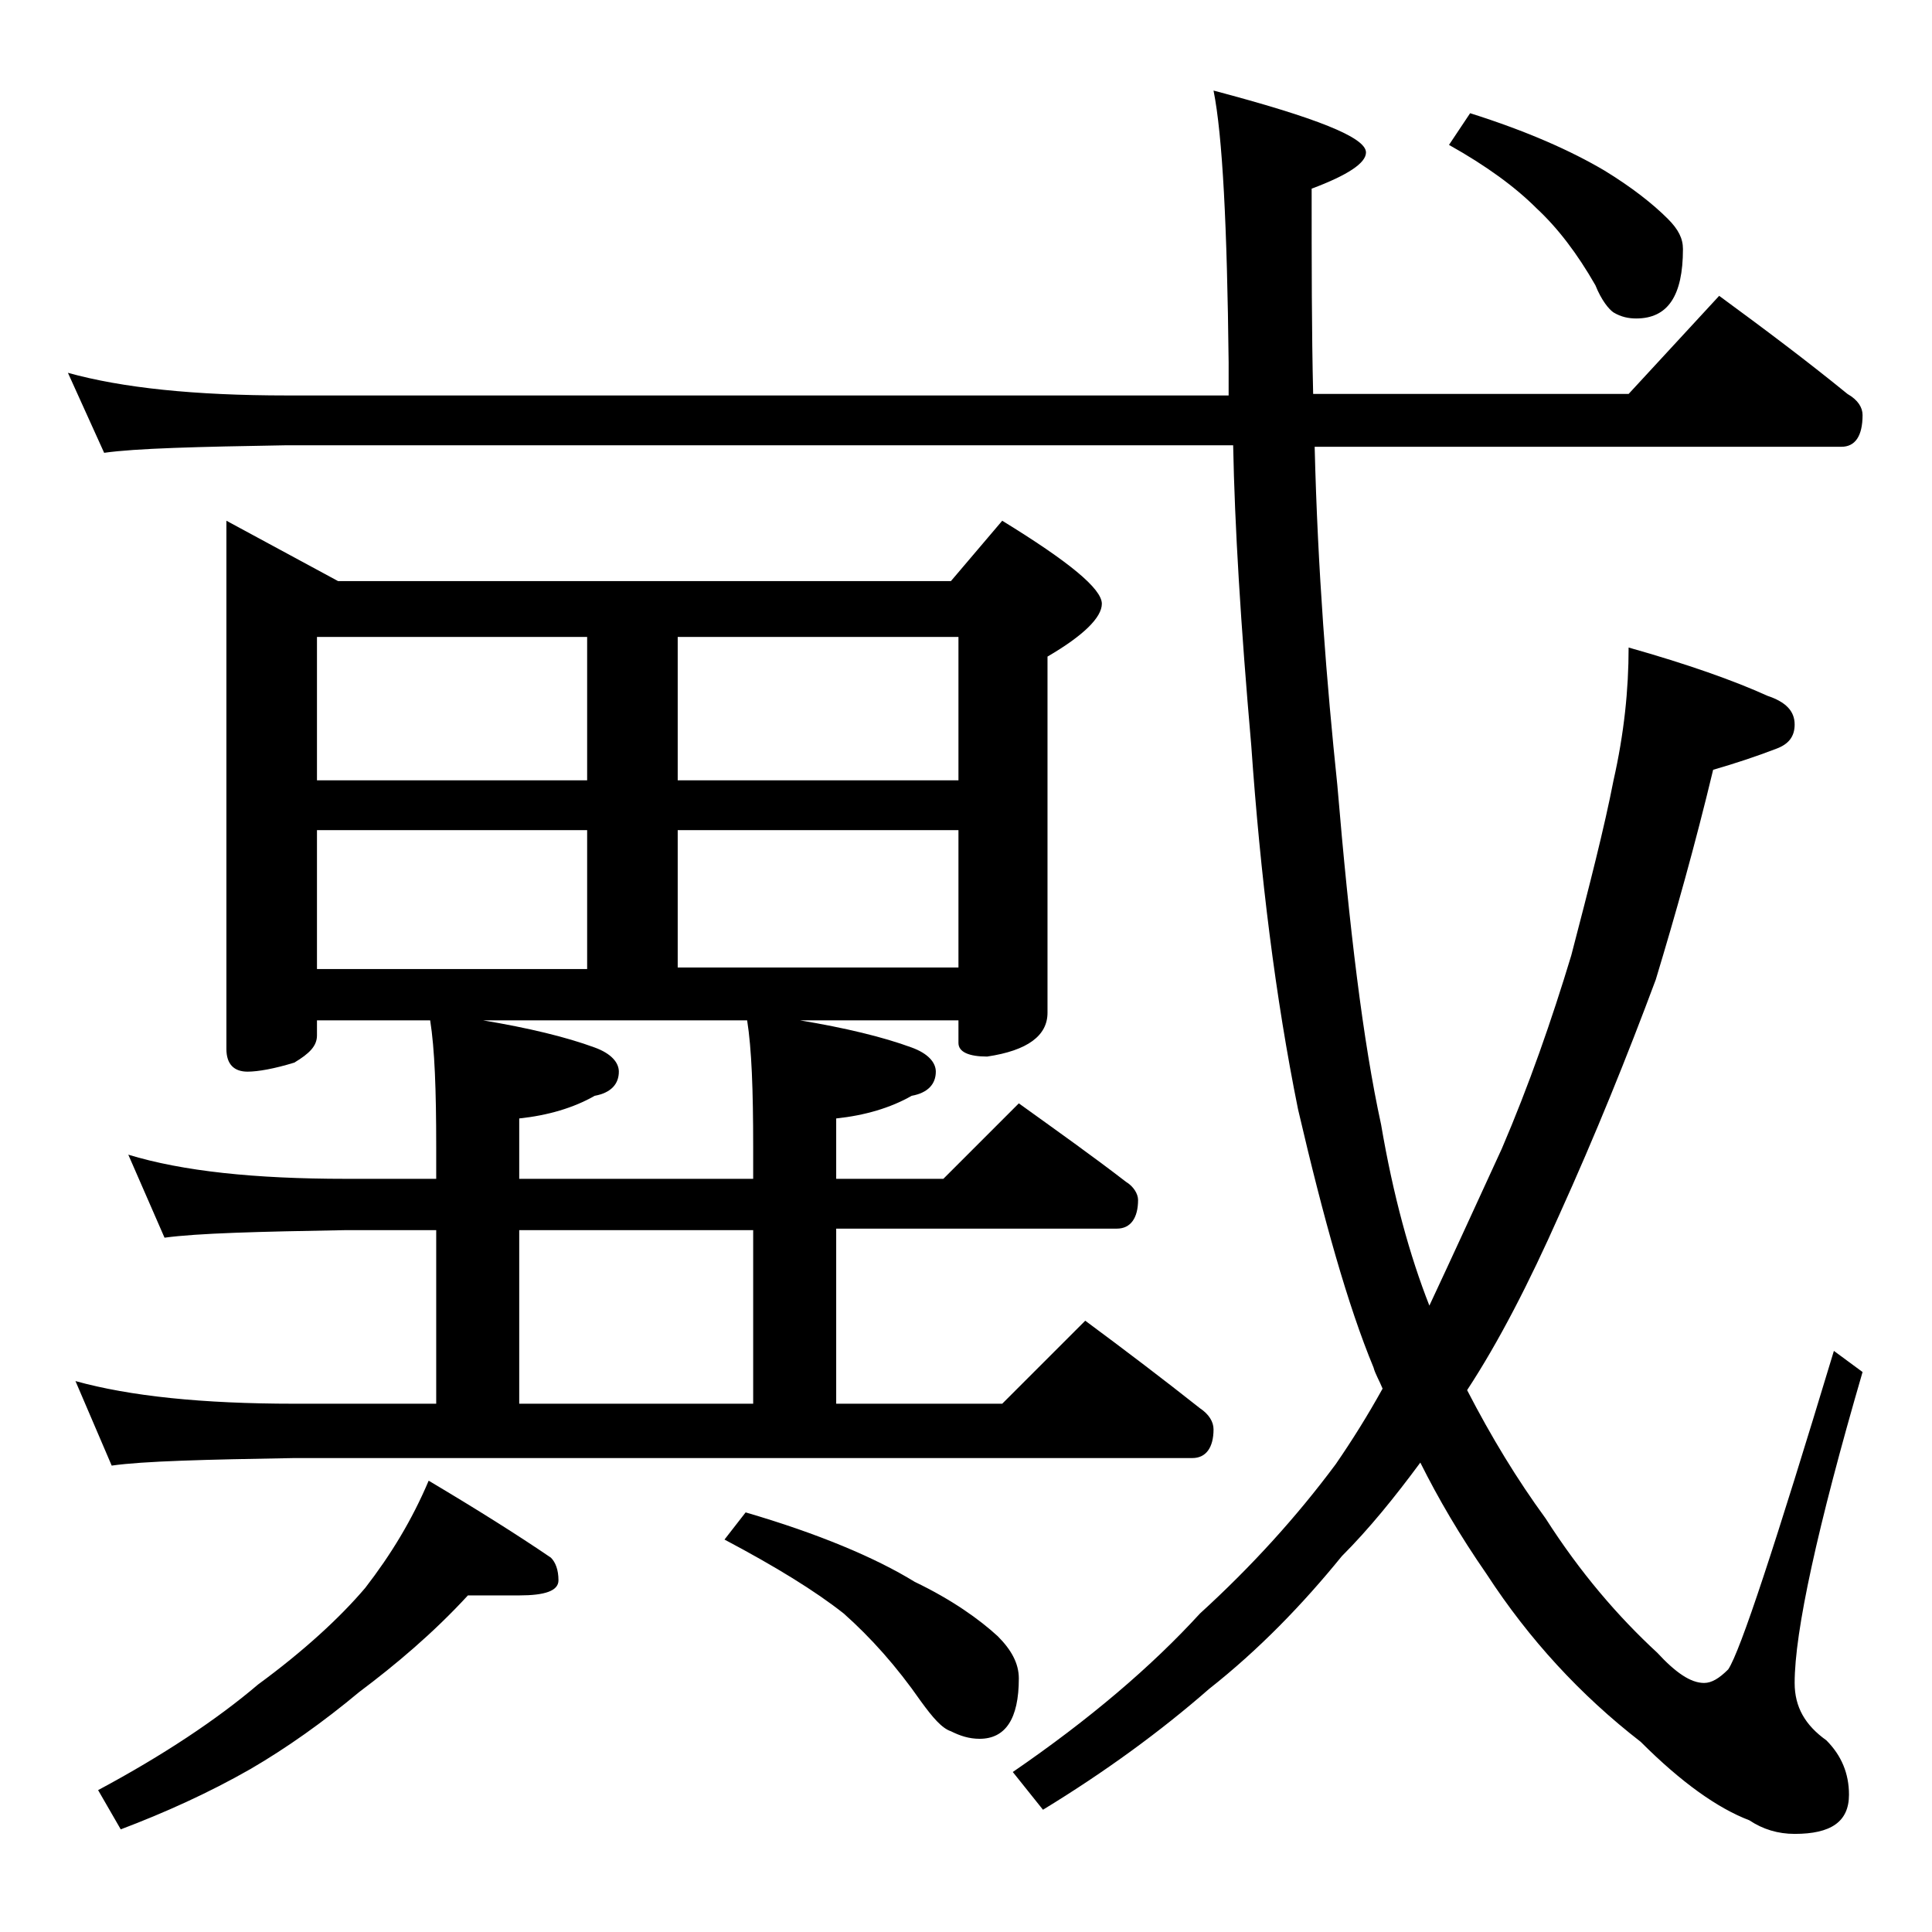
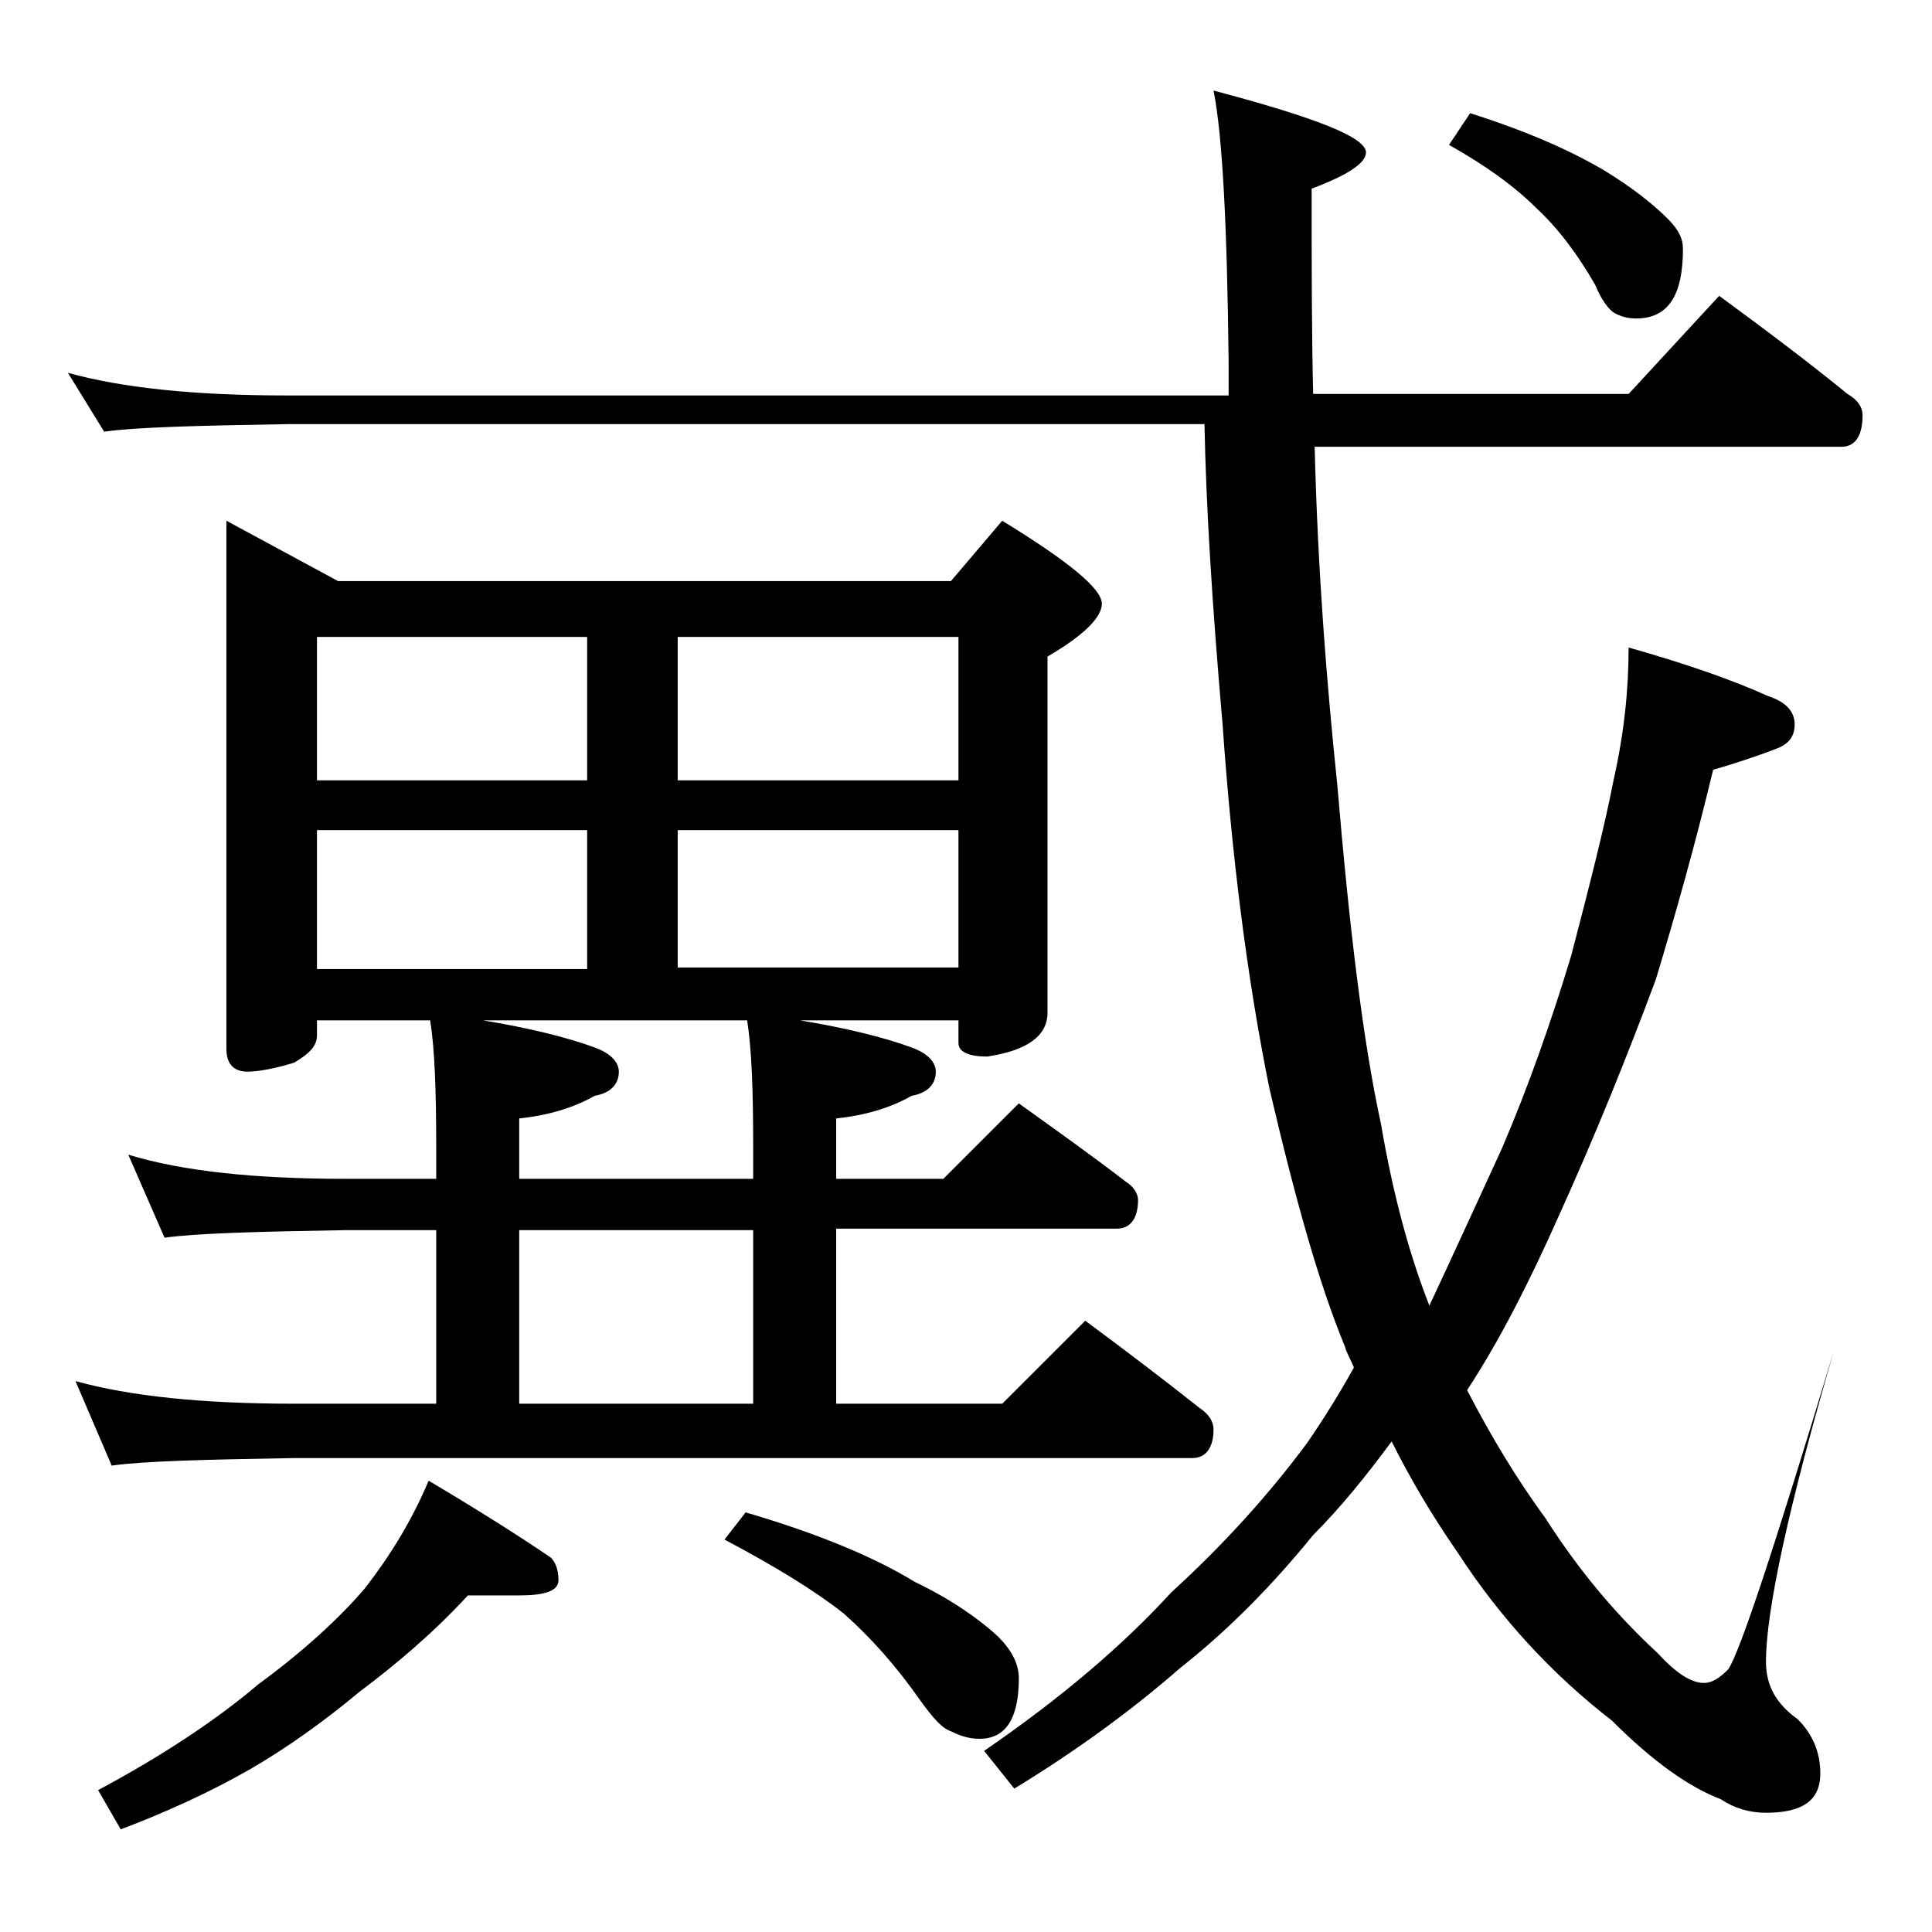
<svg xmlns="http://www.w3.org/2000/svg" version="1.1" id="Layer_1" x="0px" y="0px" viewBox="0 0 128 128" enable-background="new 0 0 128 128" xml:space="preserve">
-   <path d="M4.5,24.7c3.6,1,8.4,1.5,14.5,1.5h62.4V24c-0.1-9-0.4-15-1-18c6.8,1.8,10.1,3.1,10.1,4.1c0,0.7-1.2,1.5-3.6,2.4  c0,4.9,0,9.5,0.1,13.6h20.9l6-6.5c3,2.2,5.8,4.3,8.5,6.5c0.7,0.4,1,0.9,1,1.4c0,1.4-0.5,2.1-1.4,2.1H87.1c0.2,8.2,0.8,15.7,1.5,22.4  c0.8,9.5,1.7,17,2.9,22.5c0.8,4.7,1.9,8.7,3.2,12c1.5-3.2,3.1-6.7,4.8-10.4c1.8-4.2,3.3-8.5,4.6-12.8c1.2-4.6,2.2-8.5,2.8-11.6  c0.7-3.1,1-6,1-8.8c3.9,1.1,7,2.2,9.2,3.2c1.2,0.4,1.8,1,1.8,1.9c0,0.8-0.4,1.3-1.2,1.6c-1.3,0.5-2.8,1-4.2,1.4  c-1.2,5-2.5,9.6-3.8,13.9c-1.9,5.1-4,10.3-6.4,15.6c-2,4.5-4,8.4-6.1,11.6c1.6,3.1,3.3,5.9,5.2,8.5c2.3,3.6,4.8,6.5,7.4,8.9  c1.2,1.3,2.2,2,3.1,2c0.5,0,1-0.3,1.6-0.9c0.8-1.2,3.1-8.2,7-21.1l1.9,1.4c-3,10.3-4.5,17.2-4.5,20.6c0,1.6,0.7,2.8,2.1,3.8  c1,1,1.5,2.2,1.5,3.6c0,1.8-1.2,2.6-3.6,2.6c-1.1,0-2.1-0.3-3-0.9c-2.1-0.8-4.5-2.5-7.2-5.2c-4-3.1-7.4-6.8-10.2-11.1  c-1.8-2.6-3.2-5-4.4-7.4c-1.7,2.3-3.4,4.4-5.2,6.2c-2.6,3.2-5.5,6.2-8.8,8.8c-3.2,2.8-6.9,5.5-11,8l-2-2.5c5.1-3.5,9.2-7,12.4-10.5  c3.4-3.1,6.4-6.4,9-9.9c1.1-1.6,2.1-3.2,3.1-5c-0.2-0.5-0.5-1-0.6-1.4c-1.7-4.1-3.3-9.8-5-17.1c-1.5-7.4-2.5-15.5-3.1-24.1  c-0.7-8-1.1-14.6-1.2-19.9H19c-5.9,0.1-10,0.2-12.1,0.5L4.5,24.7z M15,34.5l7.4,4H63l3.4-4C70.8,37.2,73,39,73,40  c0,0.9-1.2,2.1-3.6,3.5v23.6c0,1.5-1.3,2.5-4,2.9c-1.2,0-1.9-0.3-1.9-0.9v-1.5H53c3,0.5,5.5,1.1,7.4,1.8c1.1,0.4,1.6,1,1.6,1.6  c0,0.8-0.5,1.4-1.6,1.6c-1.4,0.8-3.1,1.3-5,1.5v4h7.1l5-5c2.5,1.8,4.9,3.5,7.1,5.2c0.5,0.3,0.8,0.8,0.8,1.2c0,1.2-0.5,1.9-1.4,1.9  H55.4V93h11l5.5-5.5c2.7,2,5.2,3.9,7.6,5.8c0.6,0.4,0.9,0.9,0.9,1.4c0,1.2-0.5,1.9-1.4,1.9H19.5c-5.9,0.1-10,0.2-12.1,0.5L5,91.5  c3.6,1,8.4,1.5,14.5,1.5h9.4V81.5h-6c-5.8,0.1-9.8,0.2-12,0.5l-2.4-5.5c3.6,1.1,8.4,1.6,14.4,1.6h6V76c0-3.8-0.1-6.5-0.4-8.4H21v1  c0,0.7-0.5,1.2-1.5,1.8c-1.3,0.4-2.4,0.6-3.1,0.6c-0.9,0-1.4-0.5-1.4-1.5V34.5z M31,105.7c-2.3,2.5-4.8,4.6-7.2,6.4  c-2.4,2-4.8,3.7-7.2,5.1c-2.8,1.6-5.7,2.9-8.6,4l-1.5-2.6c4.3-2.3,7.9-4.7,10.6-7c3-2.2,5.4-4.4,7.1-6.4c1.7-2.2,3.1-4.5,4.2-7.1  c3.2,1.9,5.9,3.6,8.1,5.1c0.3,0.3,0.5,0.8,0.5,1.5c0,0.7-0.9,1-2.6,1H31z M21,51.7h17.9v-9.5H21V51.7z M21,64.2h17.9V55H21V64.2z   M49.9,78.2V76c0-3.8-0.1-6.5-0.4-8.4H32c3,0.5,5.5,1.1,7.4,1.8c1.1,0.4,1.6,1,1.6,1.6c0,0.8-0.5,1.4-1.6,1.6  c-1.4,0.8-3.1,1.3-5,1.5v4H49.9z M34.4,93h15.5V81.5H34.4V93z M44.9,42.2v9.5h18.6v-9.5H44.9z M44.9,55v9.1h18.6V55H44.9z   M49.4,100.2c4.8,1.4,8.6,3,11.2,4.6c2.5,1.2,4.3,2.5,5.5,3.6c0.9,0.9,1.4,1.8,1.4,2.8c0,2.7-0.9,4-2.6,4c-0.7,0-1.3-0.2-1.9-0.5  c-0.6-0.2-1.2-0.9-2-2c-1.6-2.3-3.3-4.2-5.1-5.8c-1.9-1.5-4.5-3.1-7.9-4.9L49.4,100.2z M97.4,7.5c3.8,1.2,6.7,2.5,8.9,3.8  c1.8,1.1,3.2,2.2,4.2,3.2c0.7,0.7,1,1.3,1,2c0,3.1-1,4.6-3.1,4.6c-0.5,0-1-0.1-1.5-0.4c-0.3-0.2-0.8-0.8-1.2-1.8  c-1.2-2.1-2.5-3.8-3.9-5.1c-1.4-1.4-3.3-2.8-5.8-4.2L97.4,7.5z" />
+   <path d="M4.5,24.7c3.6,1,8.4,1.5,14.5,1.5h62.4V24c-0.1-9-0.4-15-1-18c6.8,1.8,10.1,3.1,10.1,4.1c0,0.7-1.2,1.5-3.6,2.4  c0,4.9,0,9.5,0.1,13.6h20.9l6-6.5c3,2.2,5.8,4.3,8.5,6.5c0.7,0.4,1,0.9,1,1.4c0,1.4-0.5,2.1-1.4,2.1H87.1c0.2,8.2,0.8,15.7,1.5,22.4  c0.8,9.5,1.7,17,2.9,22.5c0.8,4.7,1.9,8.7,3.2,12c1.5-3.2,3.1-6.7,4.8-10.4c1.8-4.2,3.3-8.5,4.6-12.8c1.2-4.6,2.2-8.5,2.8-11.6  c0.7-3.1,1-6,1-8.8c3.9,1.1,7,2.2,9.2,3.2c1.2,0.4,1.8,1,1.8,1.9c0,0.8-0.4,1.3-1.2,1.6c-1.3,0.5-2.8,1-4.2,1.4  c-1.2,5-2.5,9.6-3.8,13.9c-1.9,5.1-4,10.3-6.4,15.6c-2,4.5-4,8.4-6.1,11.6c1.6,3.1,3.3,5.9,5.2,8.5c2.3,3.6,4.8,6.5,7.4,8.9  c1.2,1.3,2.2,2,3.1,2c0.5,0,1-0.3,1.6-0.9c0.8-1.2,3.1-8.2,7-21.1c-3,10.3-4.5,17.2-4.5,20.6c0,1.6,0.7,2.8,2.1,3.8  c1,1,1.5,2.2,1.5,3.6c0,1.8-1.2,2.6-3.6,2.6c-1.1,0-2.1-0.3-3-0.9c-2.1-0.8-4.5-2.5-7.2-5.2c-4-3.1-7.4-6.8-10.2-11.1  c-1.8-2.6-3.2-5-4.4-7.4c-1.7,2.3-3.4,4.4-5.2,6.2c-2.6,3.2-5.5,6.2-8.8,8.8c-3.2,2.8-6.9,5.5-11,8l-2-2.5c5.1-3.5,9.2-7,12.4-10.5  c3.4-3.1,6.4-6.4,9-9.9c1.1-1.6,2.1-3.2,3.1-5c-0.2-0.5-0.5-1-0.6-1.4c-1.7-4.1-3.3-9.8-5-17.1c-1.5-7.4-2.5-15.5-3.1-24.1  c-0.7-8-1.1-14.6-1.2-19.9H19c-5.9,0.1-10,0.2-12.1,0.5L4.5,24.7z M15,34.5l7.4,4H63l3.4-4C70.8,37.2,73,39,73,40  c0,0.9-1.2,2.1-3.6,3.5v23.6c0,1.5-1.3,2.5-4,2.9c-1.2,0-1.9-0.3-1.9-0.9v-1.5H53c3,0.5,5.5,1.1,7.4,1.8c1.1,0.4,1.6,1,1.6,1.6  c0,0.8-0.5,1.4-1.6,1.6c-1.4,0.8-3.1,1.3-5,1.5v4h7.1l5-5c2.5,1.8,4.9,3.5,7.1,5.2c0.5,0.3,0.8,0.8,0.8,1.2c0,1.2-0.5,1.9-1.4,1.9  H55.4V93h11l5.5-5.5c2.7,2,5.2,3.9,7.6,5.8c0.6,0.4,0.9,0.9,0.9,1.4c0,1.2-0.5,1.9-1.4,1.9H19.5c-5.9,0.1-10,0.2-12.1,0.5L5,91.5  c3.6,1,8.4,1.5,14.5,1.5h9.4V81.5h-6c-5.8,0.1-9.8,0.2-12,0.5l-2.4-5.5c3.6,1.1,8.4,1.6,14.4,1.6h6V76c0-3.8-0.1-6.5-0.4-8.4H21v1  c0,0.7-0.5,1.2-1.5,1.8c-1.3,0.4-2.4,0.6-3.1,0.6c-0.9,0-1.4-0.5-1.4-1.5V34.5z M31,105.7c-2.3,2.5-4.8,4.6-7.2,6.4  c-2.4,2-4.8,3.7-7.2,5.1c-2.8,1.6-5.7,2.9-8.6,4l-1.5-2.6c4.3-2.3,7.9-4.7,10.6-7c3-2.2,5.4-4.4,7.1-6.4c1.7-2.2,3.1-4.5,4.2-7.1  c3.2,1.9,5.9,3.6,8.1,5.1c0.3,0.3,0.5,0.8,0.5,1.5c0,0.7-0.9,1-2.6,1H31z M21,51.7h17.9v-9.5H21V51.7z M21,64.2h17.9V55H21V64.2z   M49.9,78.2V76c0-3.8-0.1-6.5-0.4-8.4H32c3,0.5,5.5,1.1,7.4,1.8c1.1,0.4,1.6,1,1.6,1.6c0,0.8-0.5,1.4-1.6,1.6  c-1.4,0.8-3.1,1.3-5,1.5v4H49.9z M34.4,93h15.5V81.5H34.4V93z M44.9,42.2v9.5h18.6v-9.5H44.9z M44.9,55v9.1h18.6V55H44.9z   M49.4,100.2c4.8,1.4,8.6,3,11.2,4.6c2.5,1.2,4.3,2.5,5.5,3.6c0.9,0.9,1.4,1.8,1.4,2.8c0,2.7-0.9,4-2.6,4c-0.7,0-1.3-0.2-1.9-0.5  c-0.6-0.2-1.2-0.9-2-2c-1.6-2.3-3.3-4.2-5.1-5.8c-1.9-1.5-4.5-3.1-7.9-4.9L49.4,100.2z M97.4,7.5c3.8,1.2,6.7,2.5,8.9,3.8  c1.8,1.1,3.2,2.2,4.2,3.2c0.7,0.7,1,1.3,1,2c0,3.1-1,4.6-3.1,4.6c-0.5,0-1-0.1-1.5-0.4c-0.3-0.2-0.8-0.8-1.2-1.8  c-1.2-2.1-2.5-3.8-3.9-5.1c-1.4-1.4-3.3-2.8-5.8-4.2L97.4,7.5z" />
</svg>